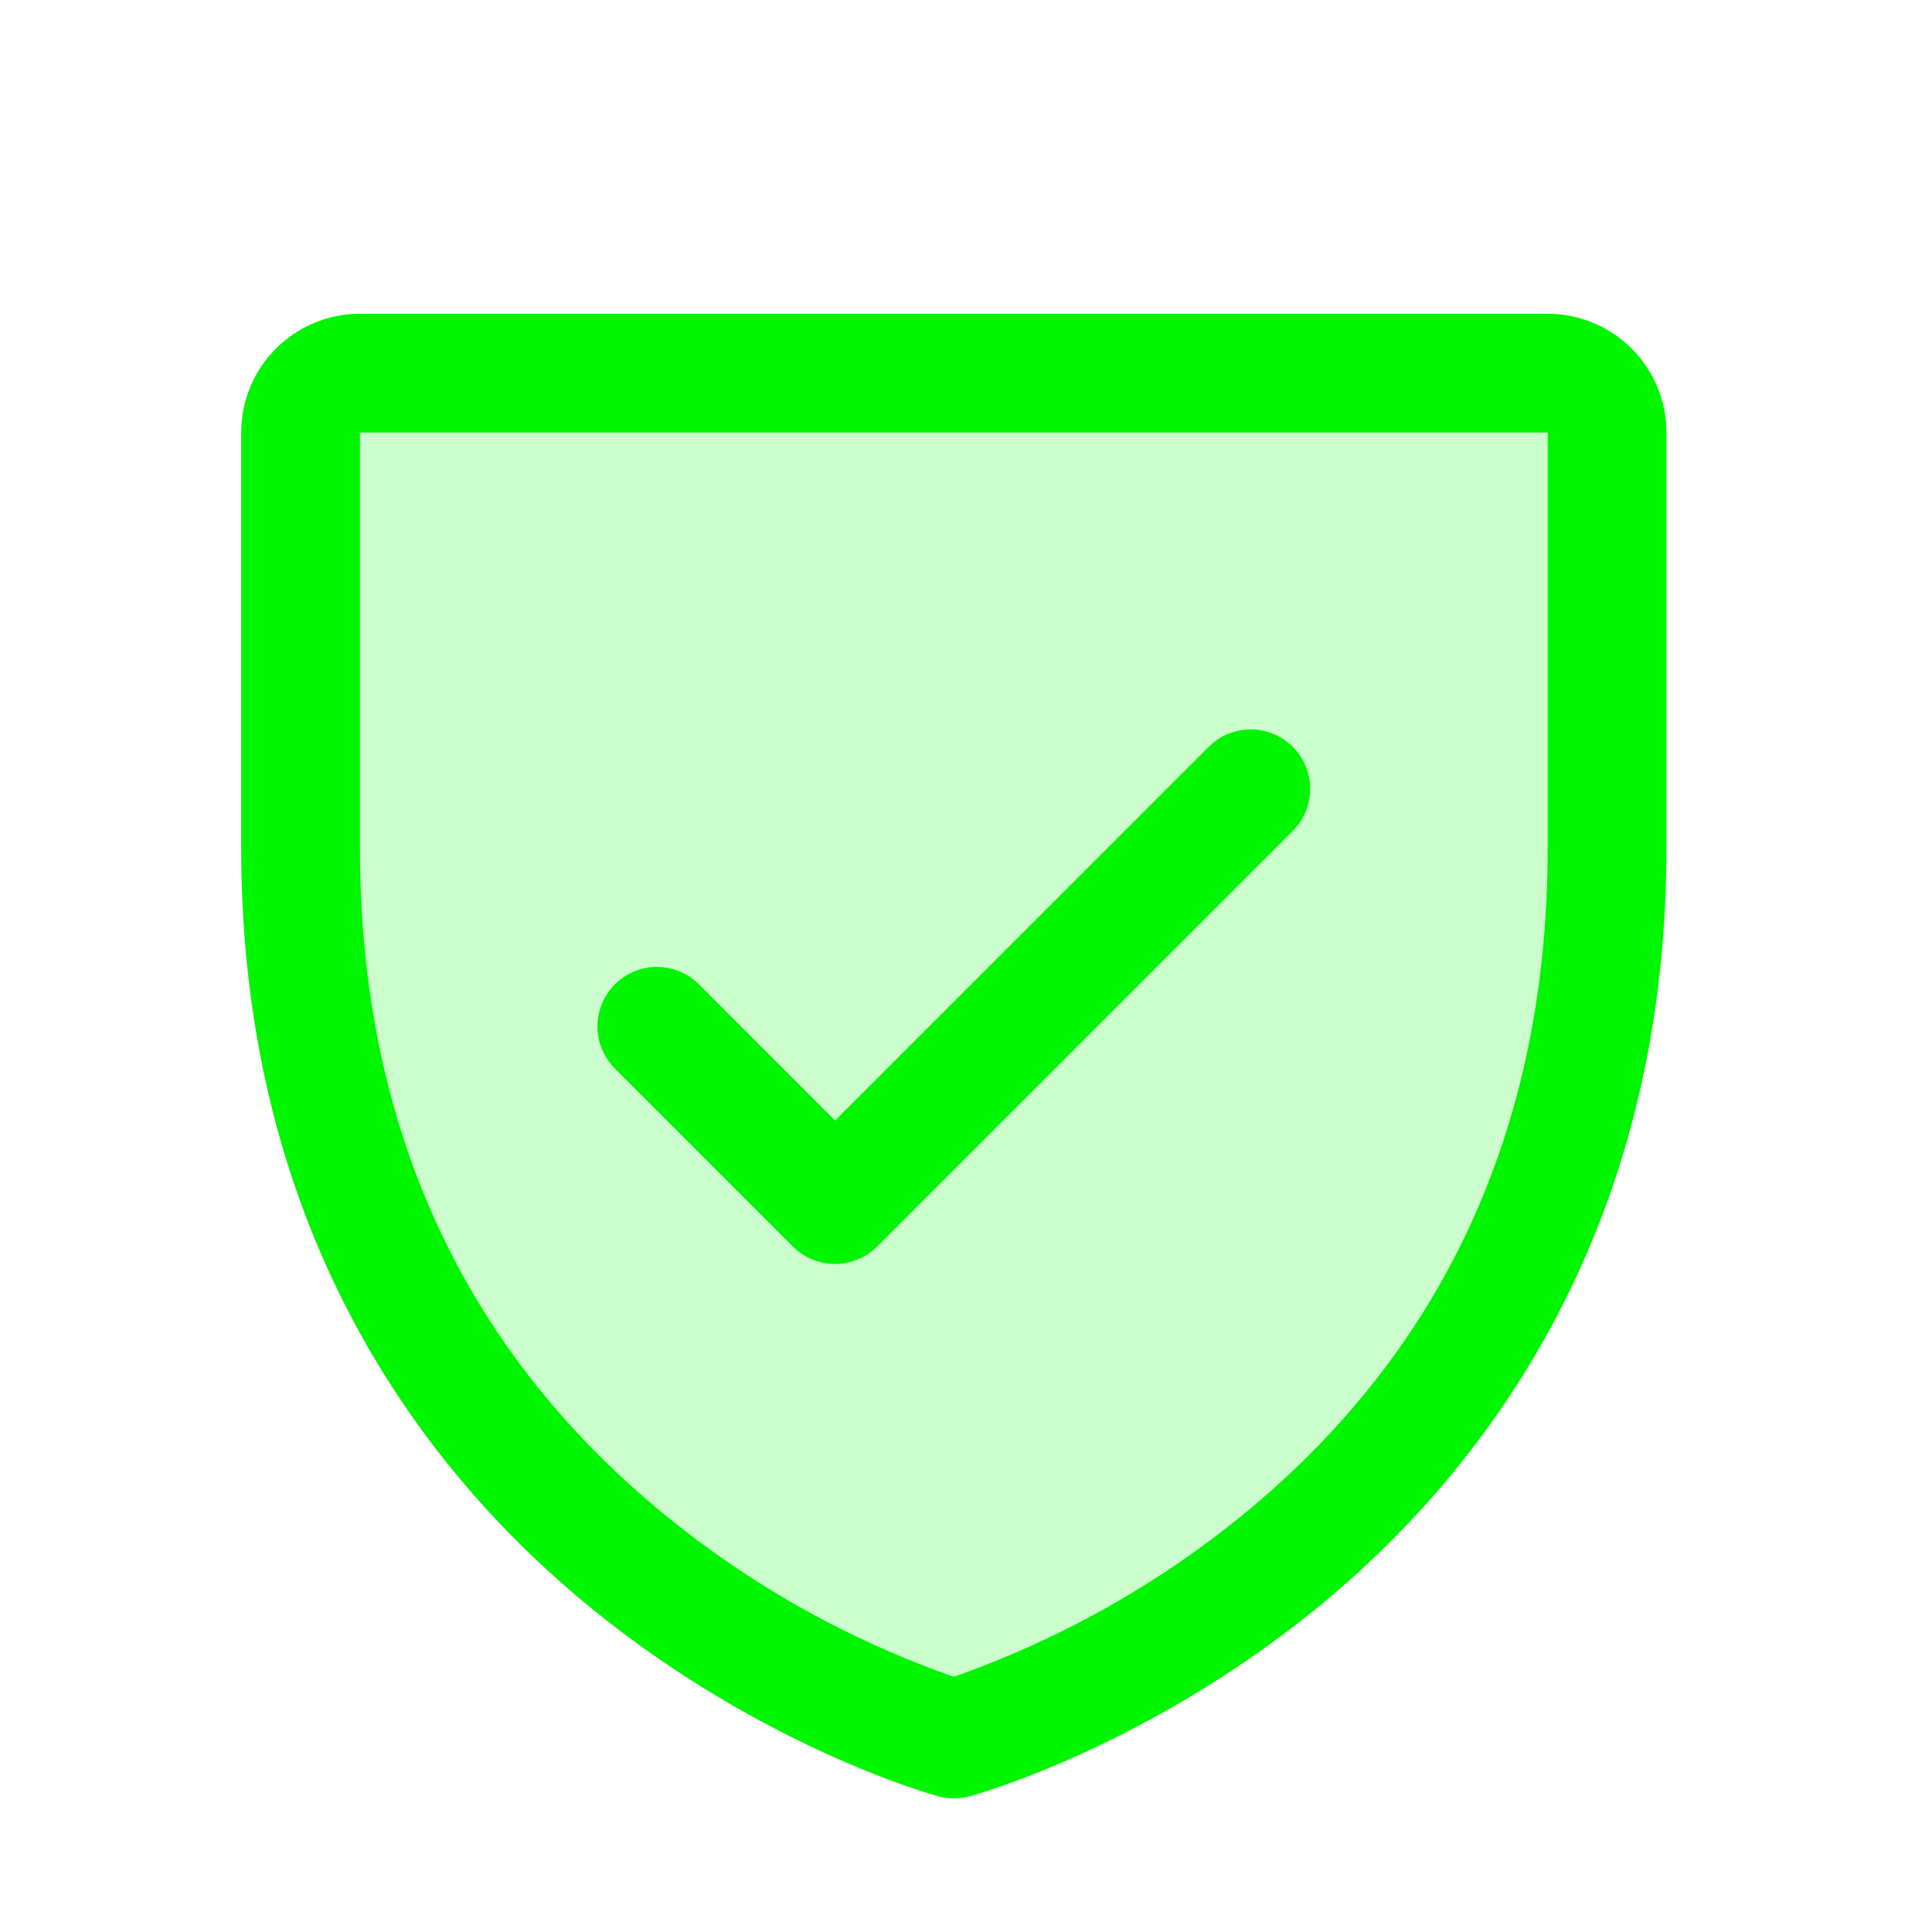
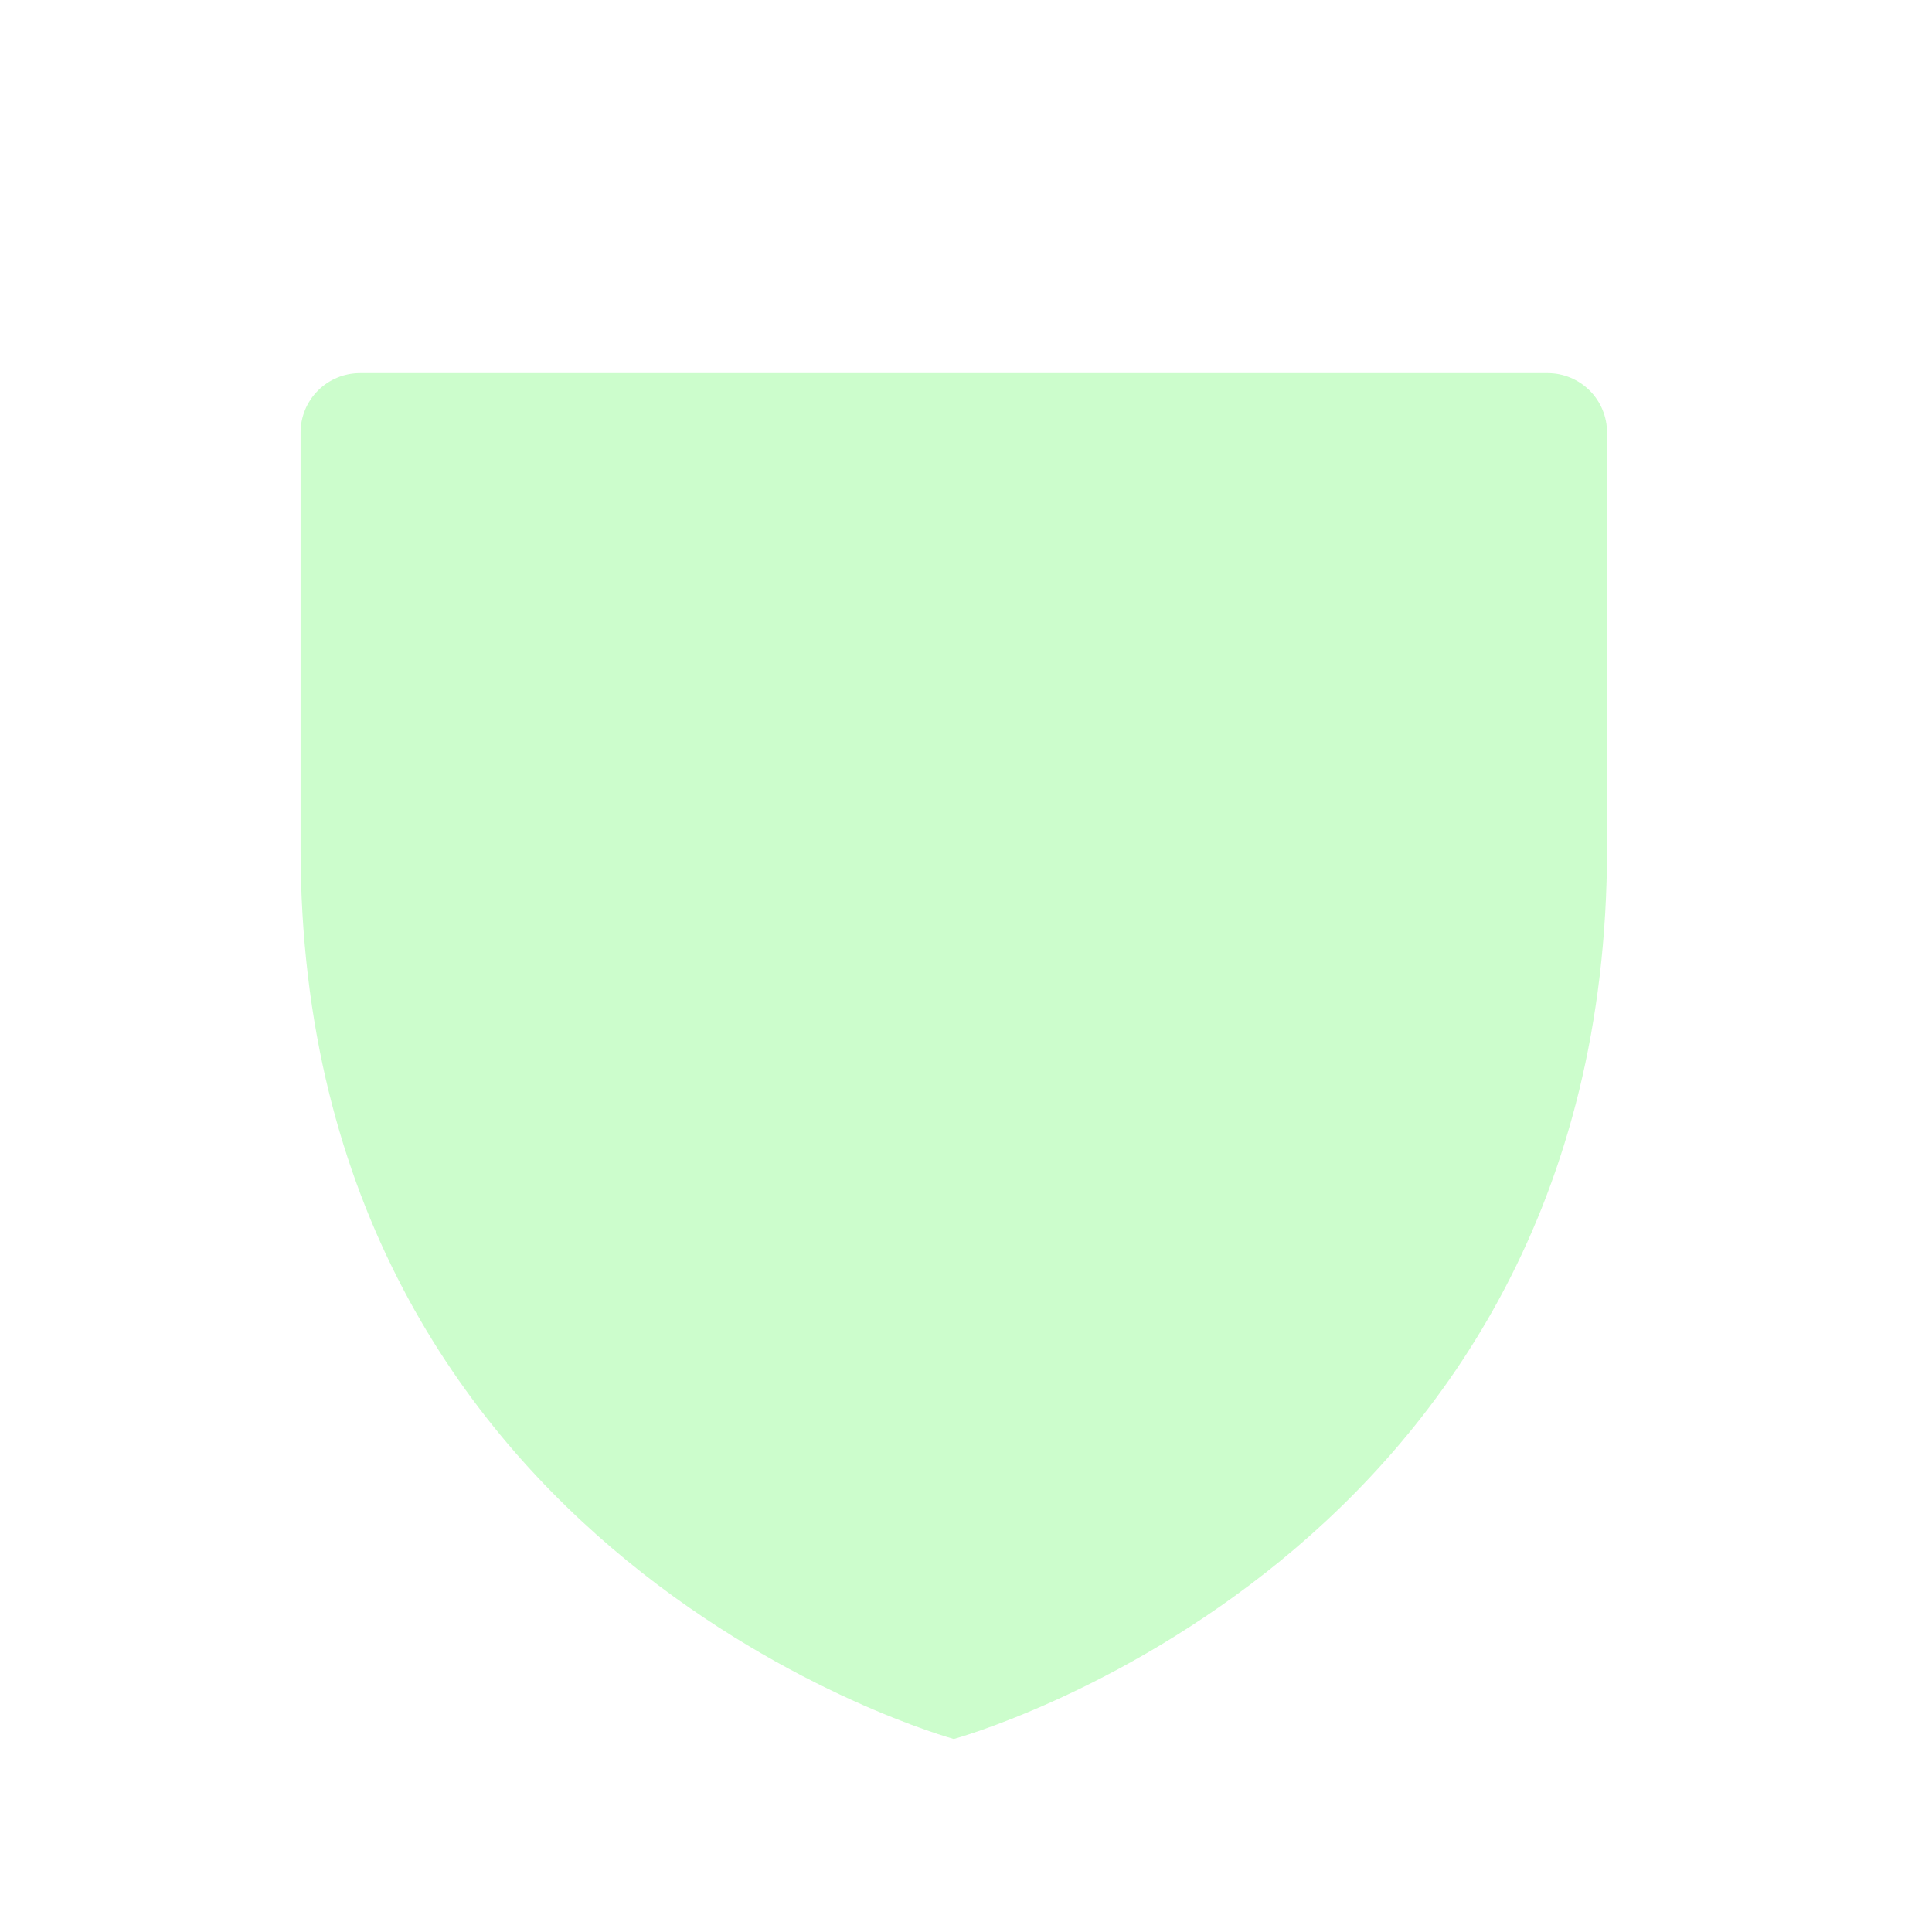
<svg xmlns="http://www.w3.org/2000/svg" width="61" height="61" viewBox="0 0 61 61" fill="none">
  <path opacity="0.2" d="M50.74 13.656V26.781C50.74 49.281 30.115 54.906 30.115 54.906C30.115 54.906 9.49 49.281 9.49 26.781V13.656C9.49 13.159 9.688 12.682 10.039 12.331C10.391 11.979 10.868 11.781 11.365 11.781H48.865C49.362 11.781 49.839 11.979 50.191 12.331C50.543 12.682 50.74 13.159 50.74 13.656Z" fill="#00F600" />
-   <path d="M48.865 9.906H11.365C10.371 9.906 9.417 10.302 8.713 11.005C8.01 11.708 7.615 12.662 7.615 13.656V26.781C7.615 39.138 13.596 46.626 18.614 50.732C24.019 55.153 29.396 56.653 29.63 56.716C29.952 56.803 30.292 56.803 30.614 56.716C30.849 56.653 36.218 55.153 41.63 50.732C46.634 46.626 52.615 39.138 52.615 26.781V13.656C52.615 12.662 52.22 11.708 51.517 11.005C50.813 10.302 49.86 9.906 48.865 9.906ZM48.865 26.781C48.865 35.47 45.663 42.522 39.349 47.739C36.601 50.003 33.475 51.764 30.115 52.942C26.799 51.784 23.712 50.054 20.993 47.831C14.604 42.604 11.365 35.524 11.365 26.781V13.656H48.865V26.781ZM19.413 33.733C19.062 33.381 18.864 32.904 18.864 32.406C18.864 31.909 19.062 31.432 19.413 31.08C19.765 30.728 20.243 30.53 20.74 30.53C21.238 30.53 21.715 30.728 22.067 31.08L26.365 35.381L38.163 23.58C38.338 23.406 38.545 23.267 38.772 23.173C39 23.079 39.244 23.03 39.49 23.03C39.736 23.03 39.98 23.079 40.208 23.173C40.436 23.267 40.642 23.406 40.817 23.58C40.991 23.754 41.129 23.961 41.223 24.188C41.318 24.416 41.366 24.66 41.366 24.906C41.366 25.153 41.318 25.397 41.223 25.624C41.129 25.852 40.991 26.059 40.817 26.233L27.692 39.358C27.517 39.532 27.311 39.671 27.083 39.765C26.855 39.859 26.611 39.908 26.365 39.908C26.119 39.908 25.875 39.859 25.647 39.765C25.419 39.671 25.213 39.532 25.038 39.358L19.413 33.733Z" fill="#00F600" />
</svg>